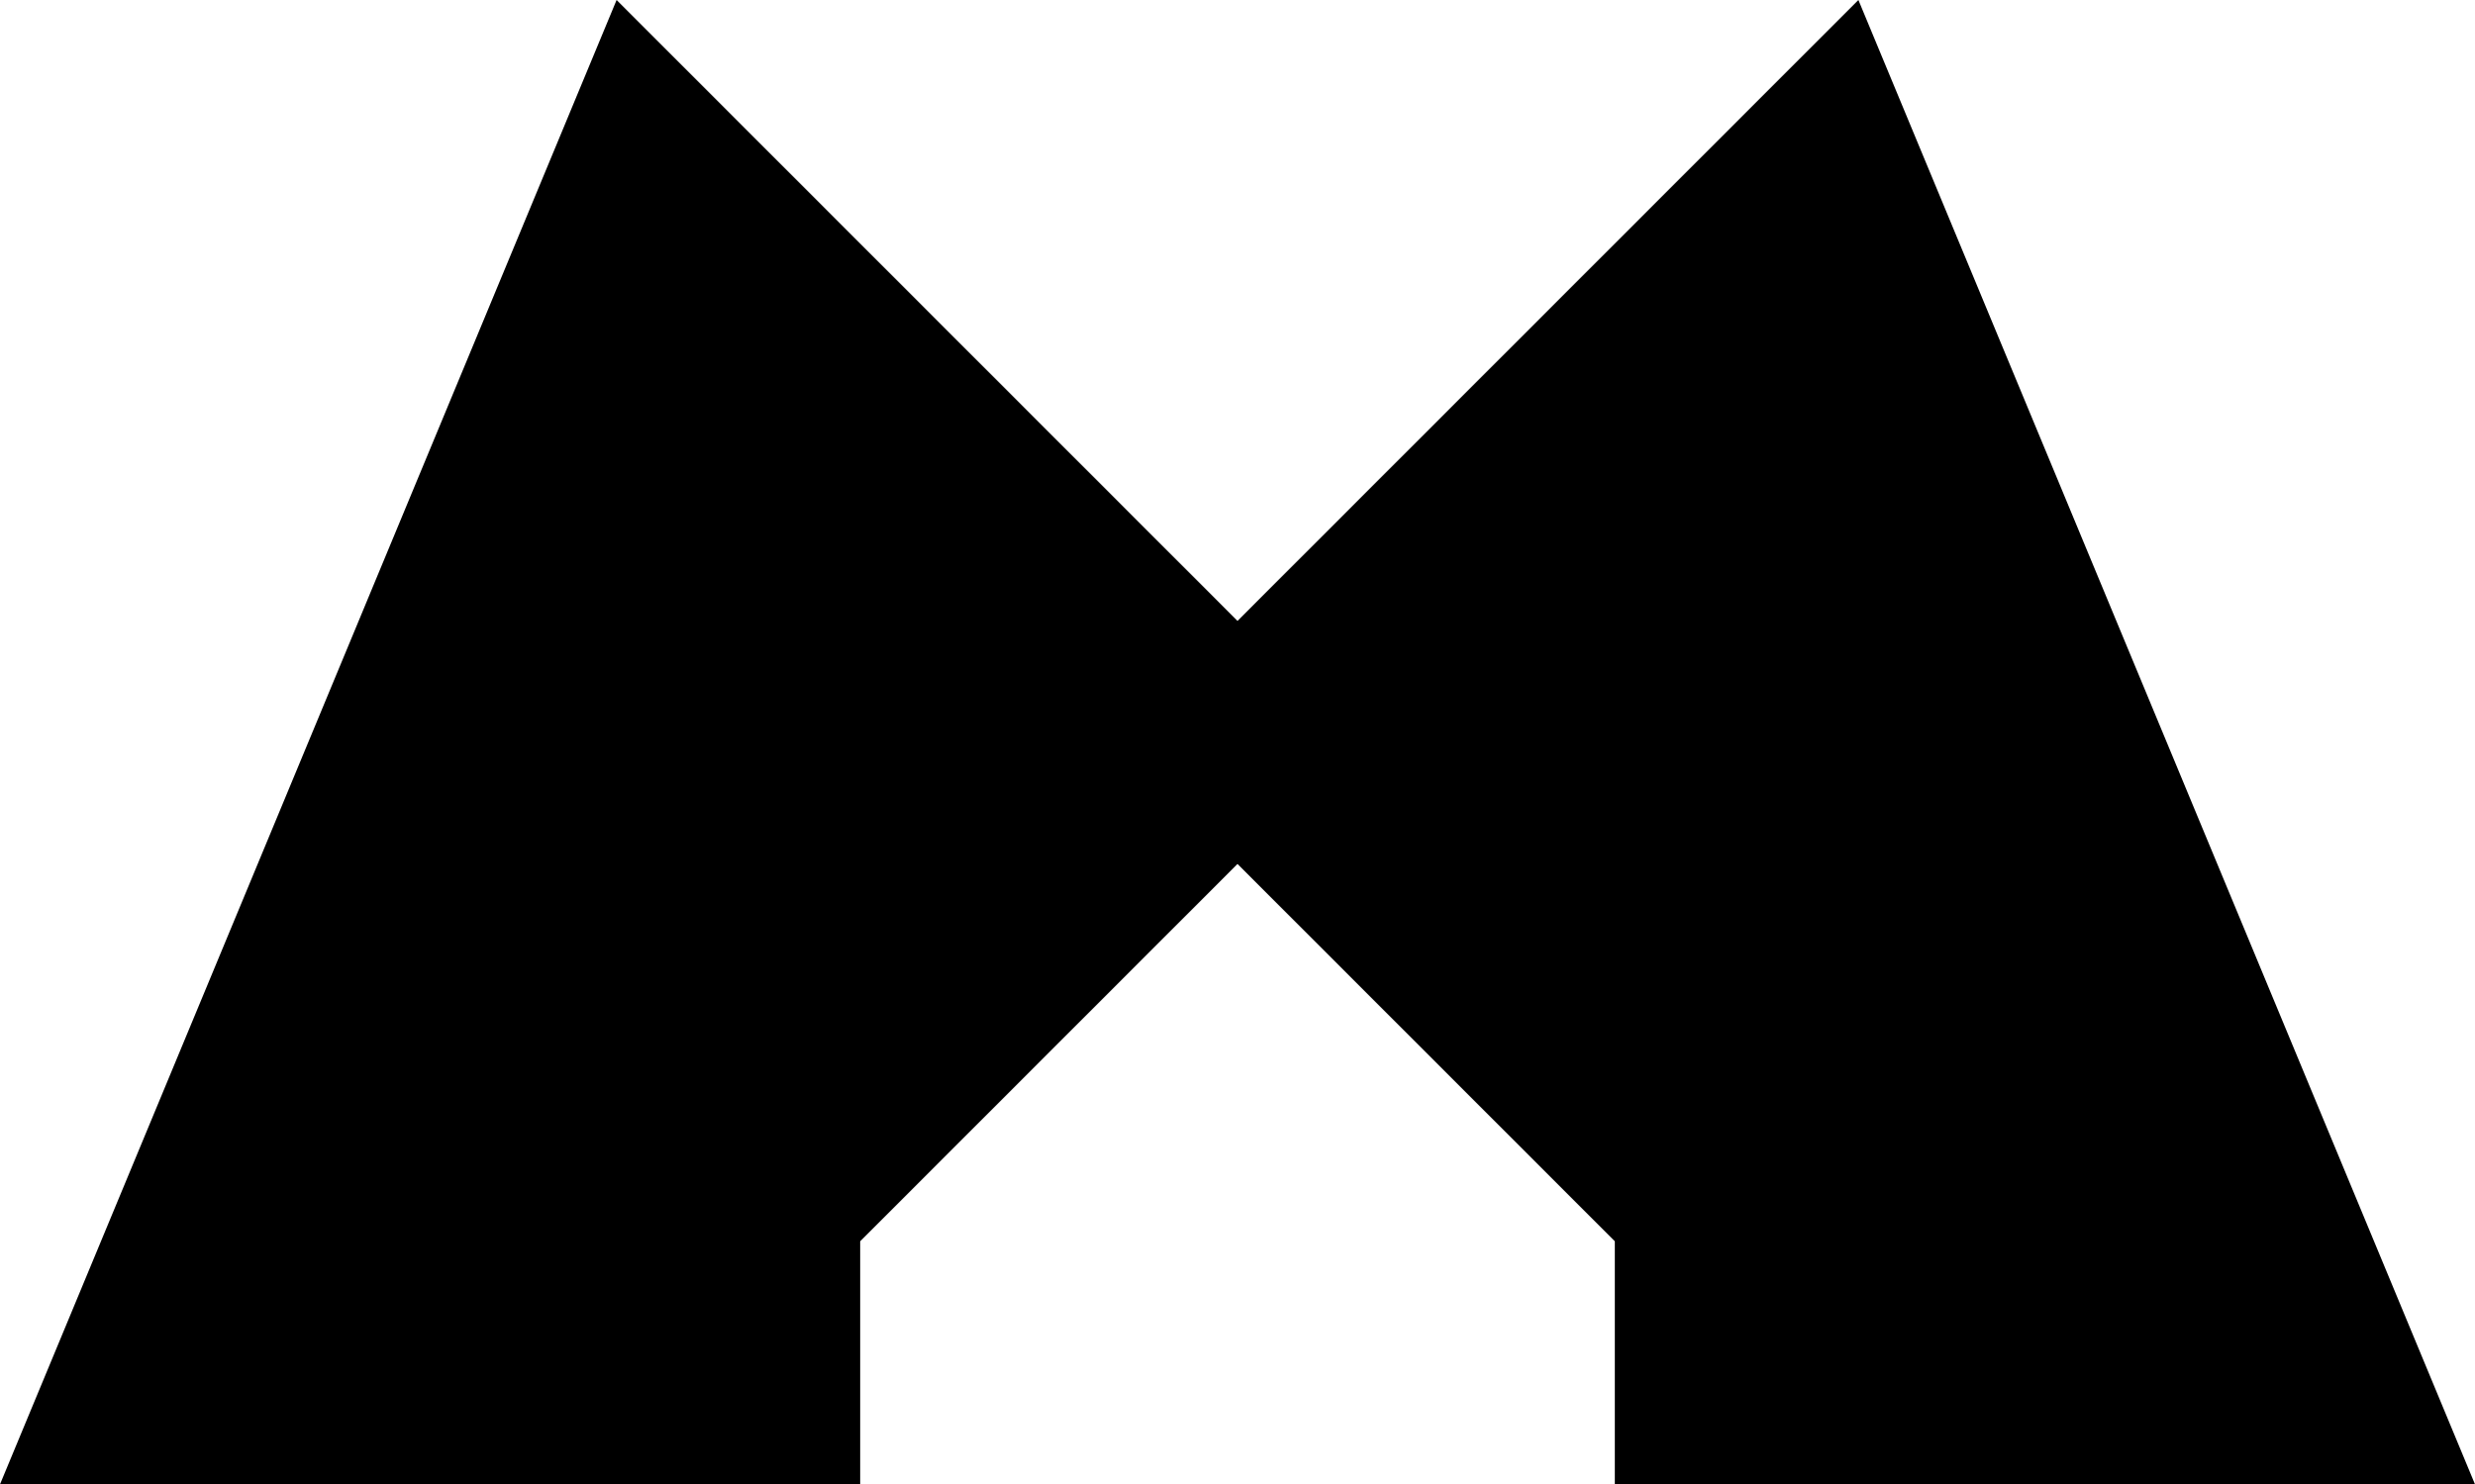
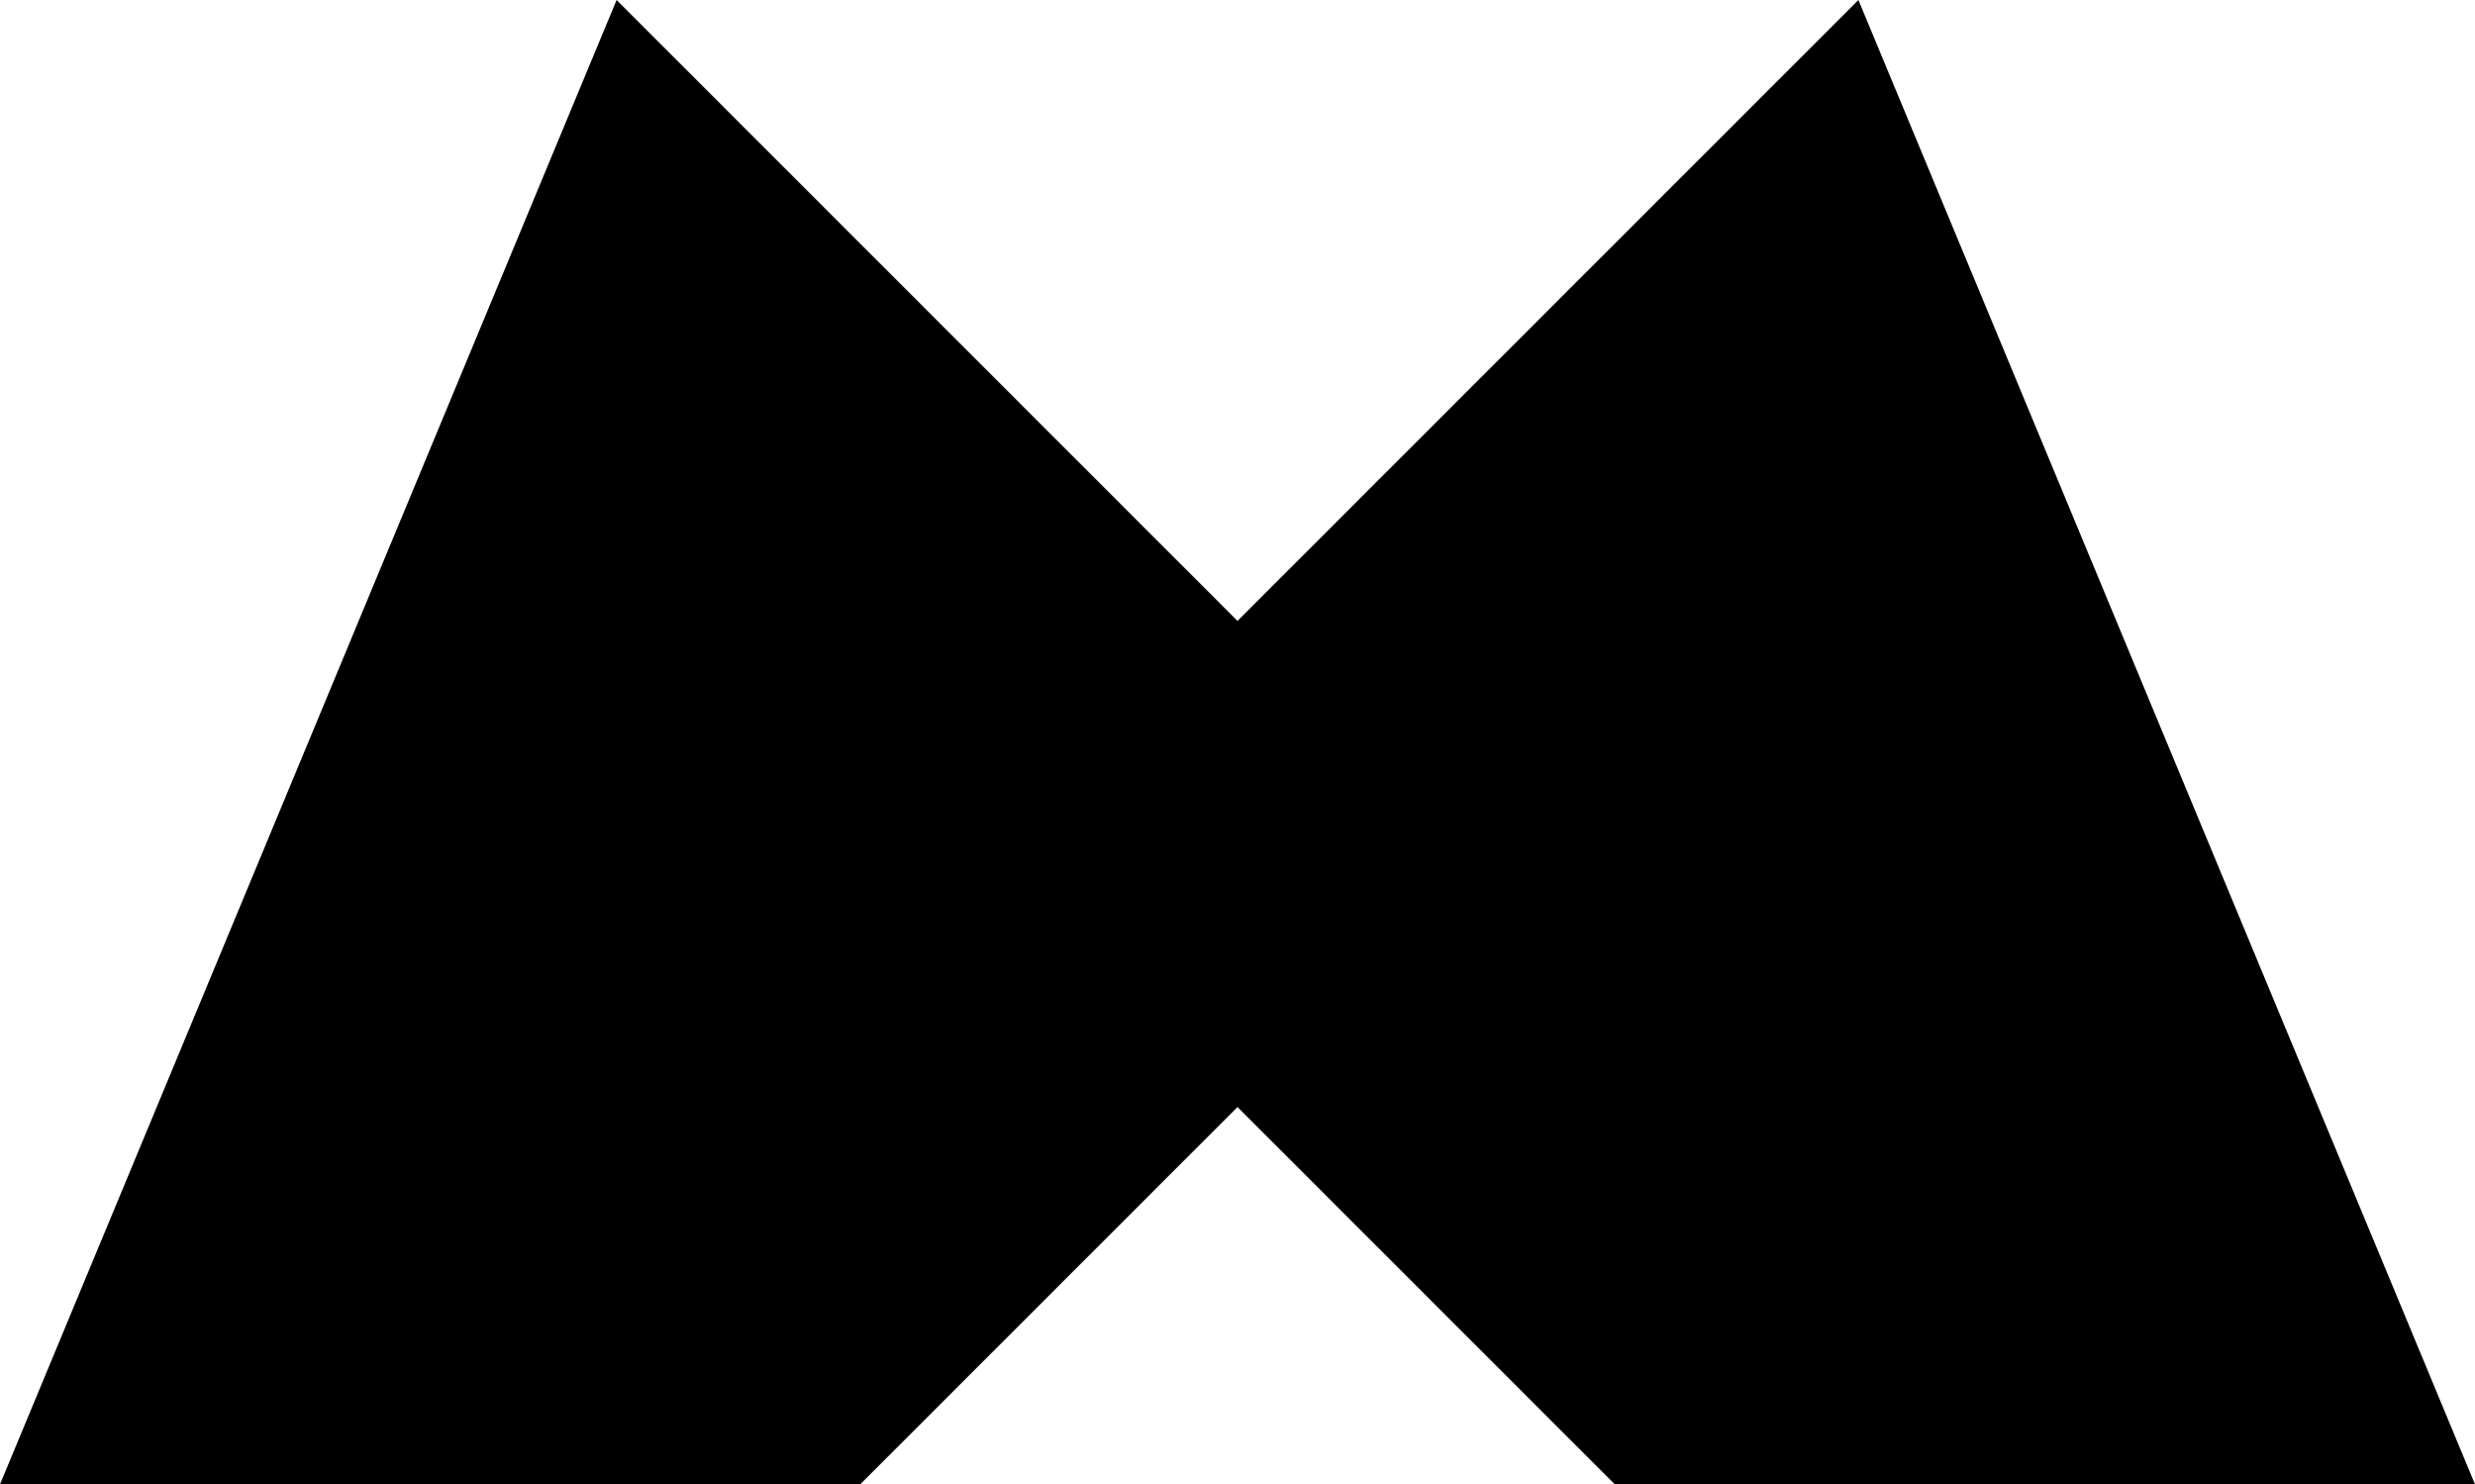
<svg xmlns="http://www.w3.org/2000/svg" viewBox="0 0 615.329 369.035">
-   <path d="M213.856 369.035H0L153.297 0l154.367 154.367L462.032 0l153.297 369.035H401.473v-60.43l-93.809-93.808-93.808 93.808Z" />
+   <path d="M213.856 369.035H0L153.297 0l154.367 154.367L462.032 0l153.297 369.035H401.473l-93.809-93.808-93.808 93.808Z" />
</svg>